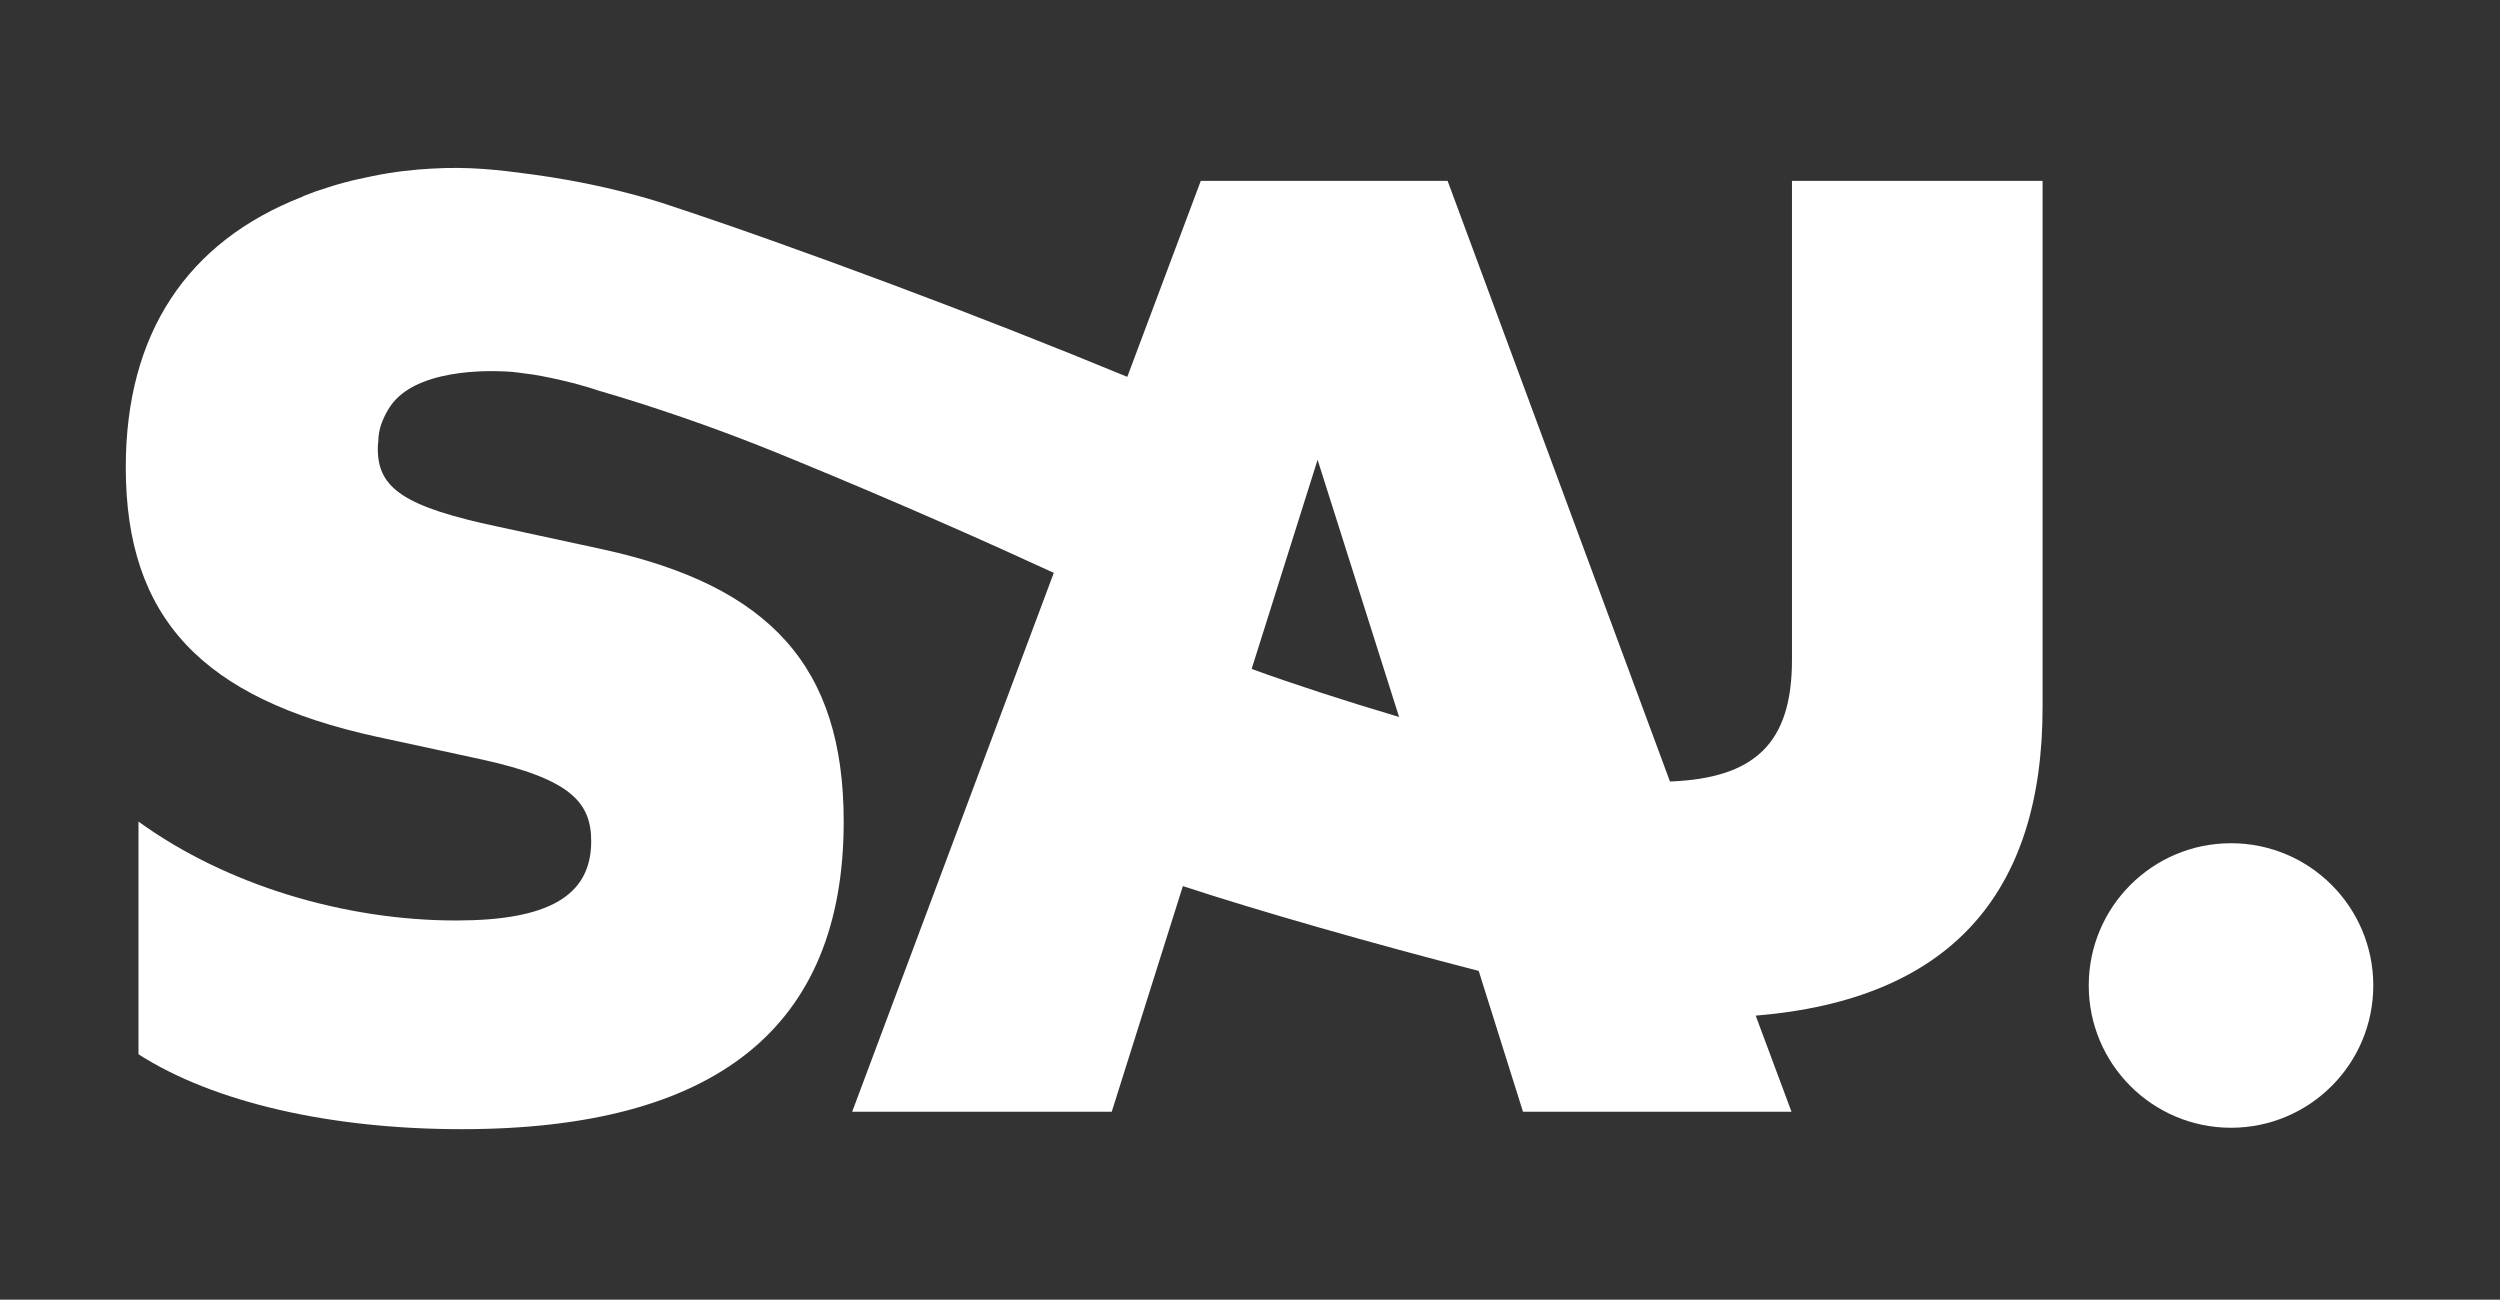
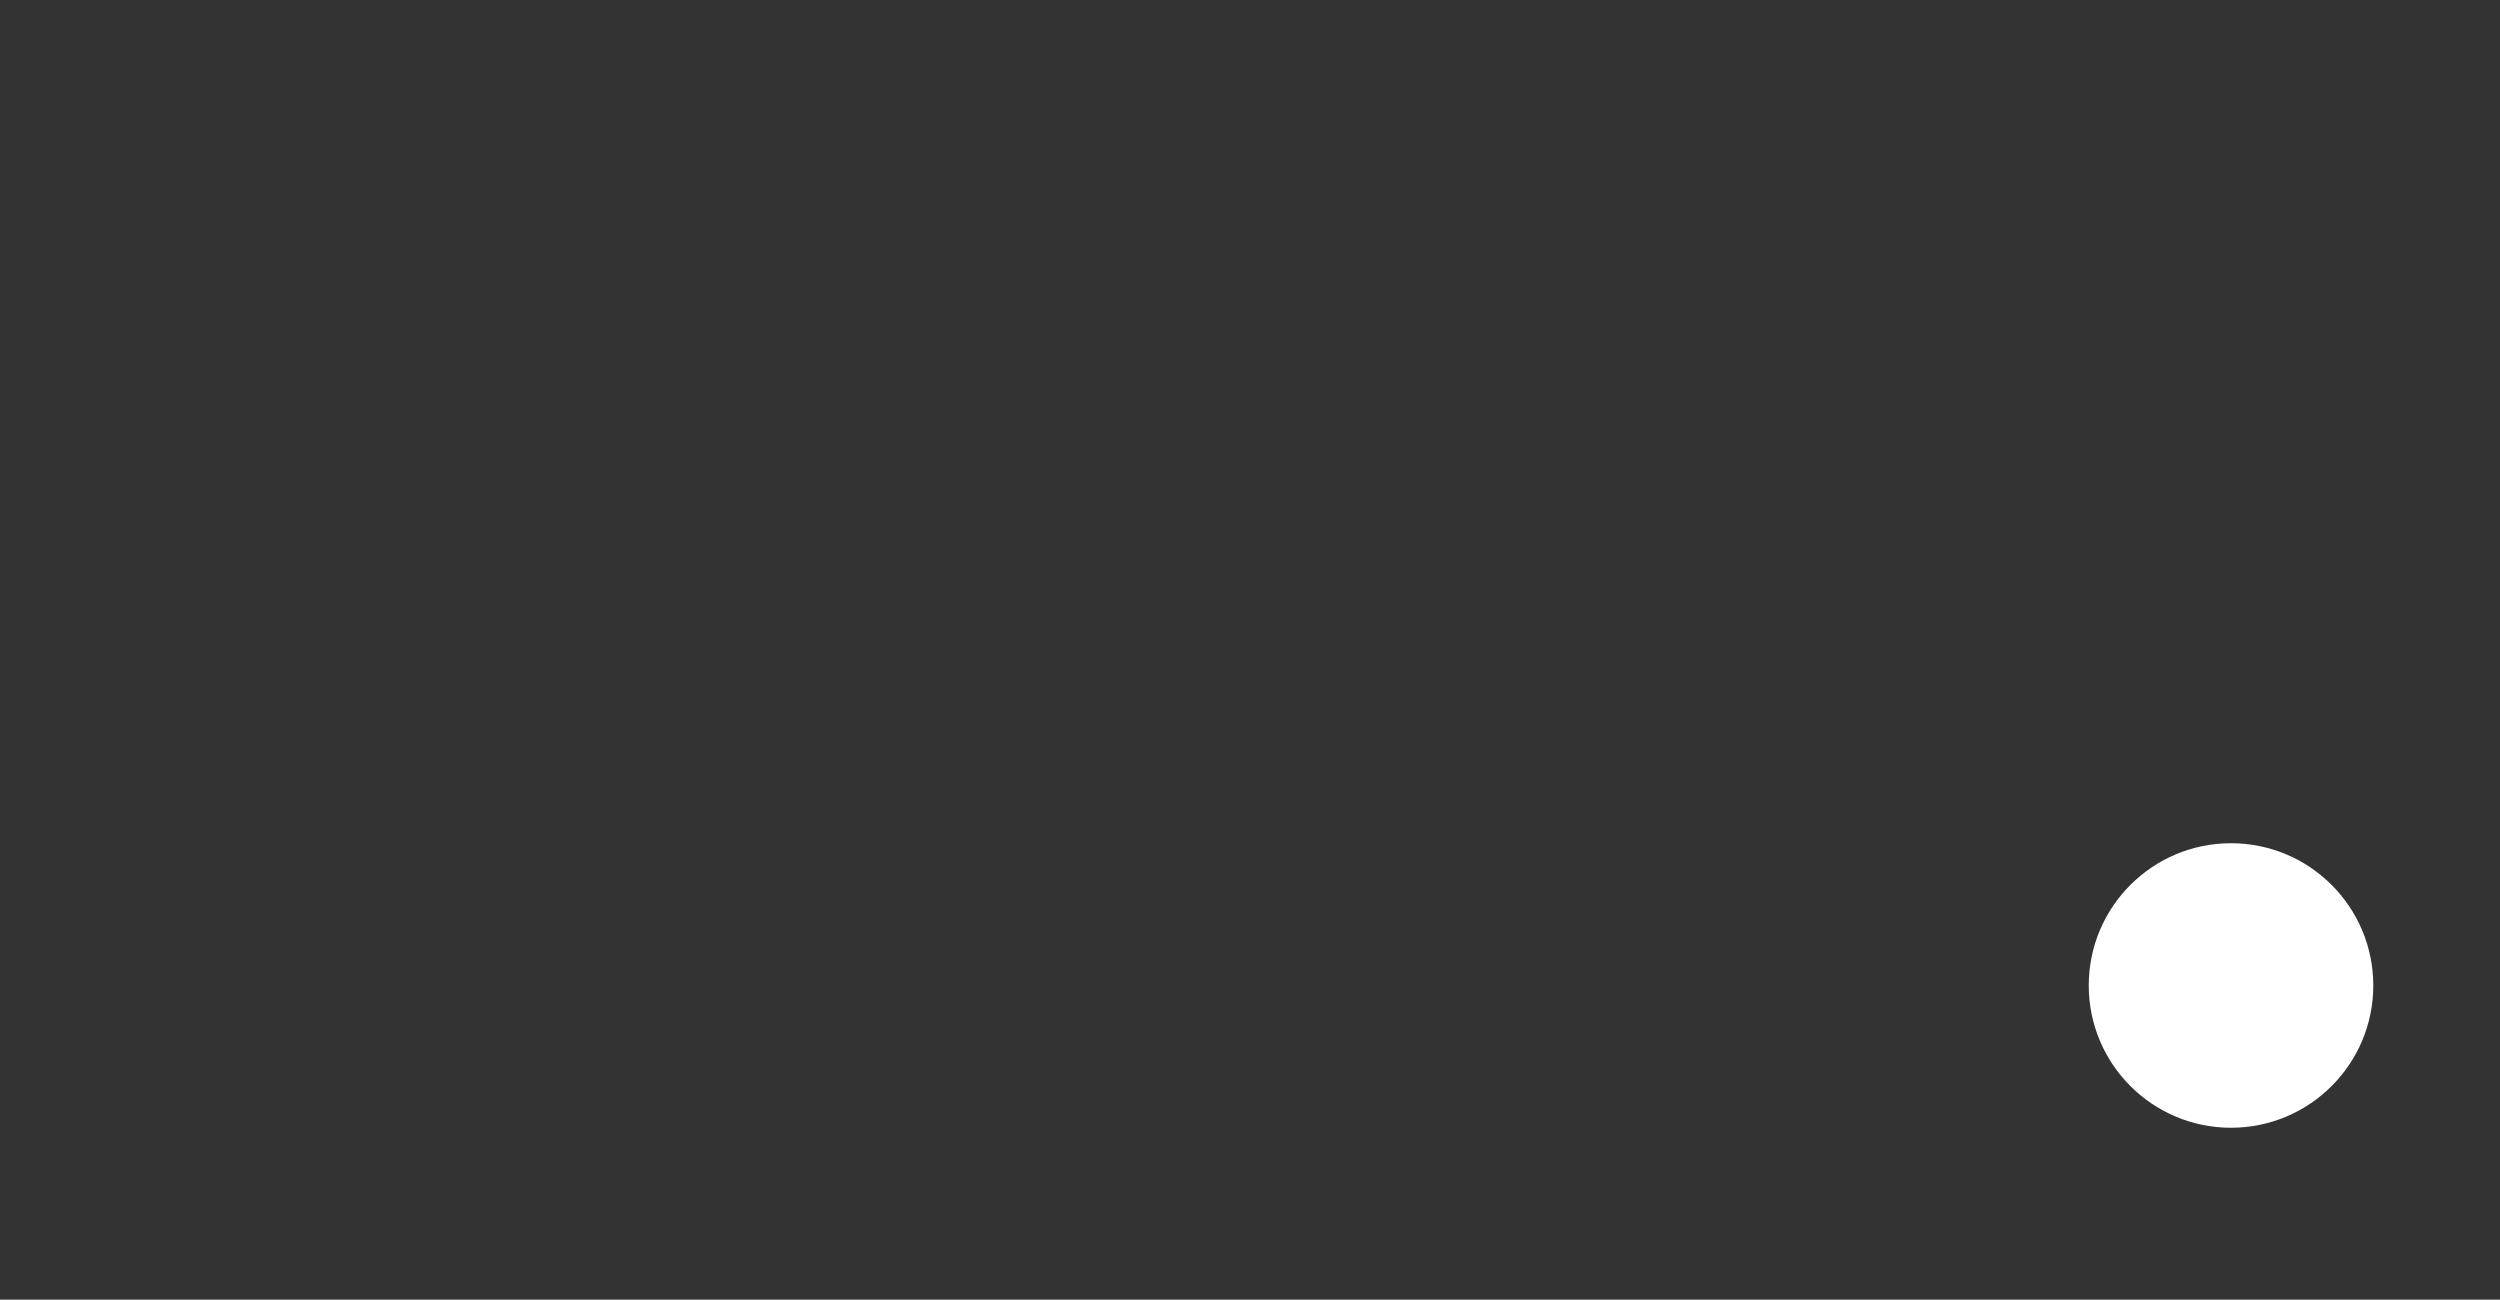
<svg xmlns="http://www.w3.org/2000/svg" version="1.1" id="Layer_1" x="0px" y="0px" viewBox="0 0 530.7 275.9" style="enable-background:new 0 0 530.7 275.9;" xml:space="preserve">
  <rect x="0" y="0" width="530.7" height="275.9" fill="#333333" stroke="none" />
  <style type="text/css"> .st0{fill:#FFFFFF;} </style>
  <g>
    <g>
-       <path class="st0" d="M380.4,38.4v101.7c0,17.7-7.9,25.1-25.9,25.8L307.3,38.4h-52.4l-15.6,41.6c-15-6.2-32.5-13.1-49.9-19.6 s-34.7-12.7-49.1-17.4c-0.1,0-0.2-0.1-0.3-0.1c-6.8-2.1-16-4.4-27.2-5.9c-6.7-0.9-13.1-1.7-21.3-1.2c-3.5,0.2-7.7,0.6-12.5,1.6 c-1.9,0.4-3.9,0.8-5.7,1.3c-0.6,0.2-1.2,0.3-1.8,0.5c-0.2,0.1-0.4,0.1-0.7,0.2c-1.2,0.4-2.4,0.8-3.7,1.2c0,0,0,0,0,0 c-0.7,0.3-1.4,0.5-2.1,0.8c-0.3,0.1-0.6,0.2-0.9,0.4c-24.3,9.5-37.4,28.9-37.4,57.4c0,32,16.2,49.1,53.3,57.2l22.2,4.8 c19.2,4.2,23.3,9.3,23.3,17.4c0,11.7-9.3,16.8-28.7,16.8c-23.6,0-48.8-7.5-67.4-21v49.4c15.9,10.2,40.7,15.9,68.6,15.9 c53.6,0,81.1-21.3,81.1-65.3c0-32.9-15.6-50-51.2-57.8l-22.2-4.8c-19.8-4.2-25.5-8.1-25.5-16.5c0-0.5,0-1,0.1-1.5v0 c0-1.2,0.2-2.7,0.8-4.2c0,0,0.8-2.2,2.3-4.1c6.4-7.9,23.2-6.7,24.7-6.6c0.5,0,2.1,0.2,5,0.6c2.5,0.4,5.3,1,8.5,1.8h0 c1.4,0.4,3,0.8,4.5,1.3c0.3,0.1,0.6,0.2,0.9,0.3c2.7,0.8,5.8,1.7,9.2,2.8c12.4,4,22.2,7.7,32.1,11.8c22,9,42.6,18.2,54.3,23.6 c0.4,0.2,0.7,0.3,1.1,0.5L180.9,236H236l15.1-47.9c15.8,5.2,40.6,12.3,62.8,18l9.4,29.9h48.9c0,0,3.2,0,8.1,0l-7.6-20.4 c41.1-3.4,60.9-25.7,60.9-65.5V38.4H380.4z M265.7,142l14-44.4l17.3,54.6C285.2,148.7,273.9,145,265.7,142z" />
-     </g>
+       </g>
    <circle class="st0" cx="473.6" cy="209.2" r="30.2" />
  </g>
</svg>